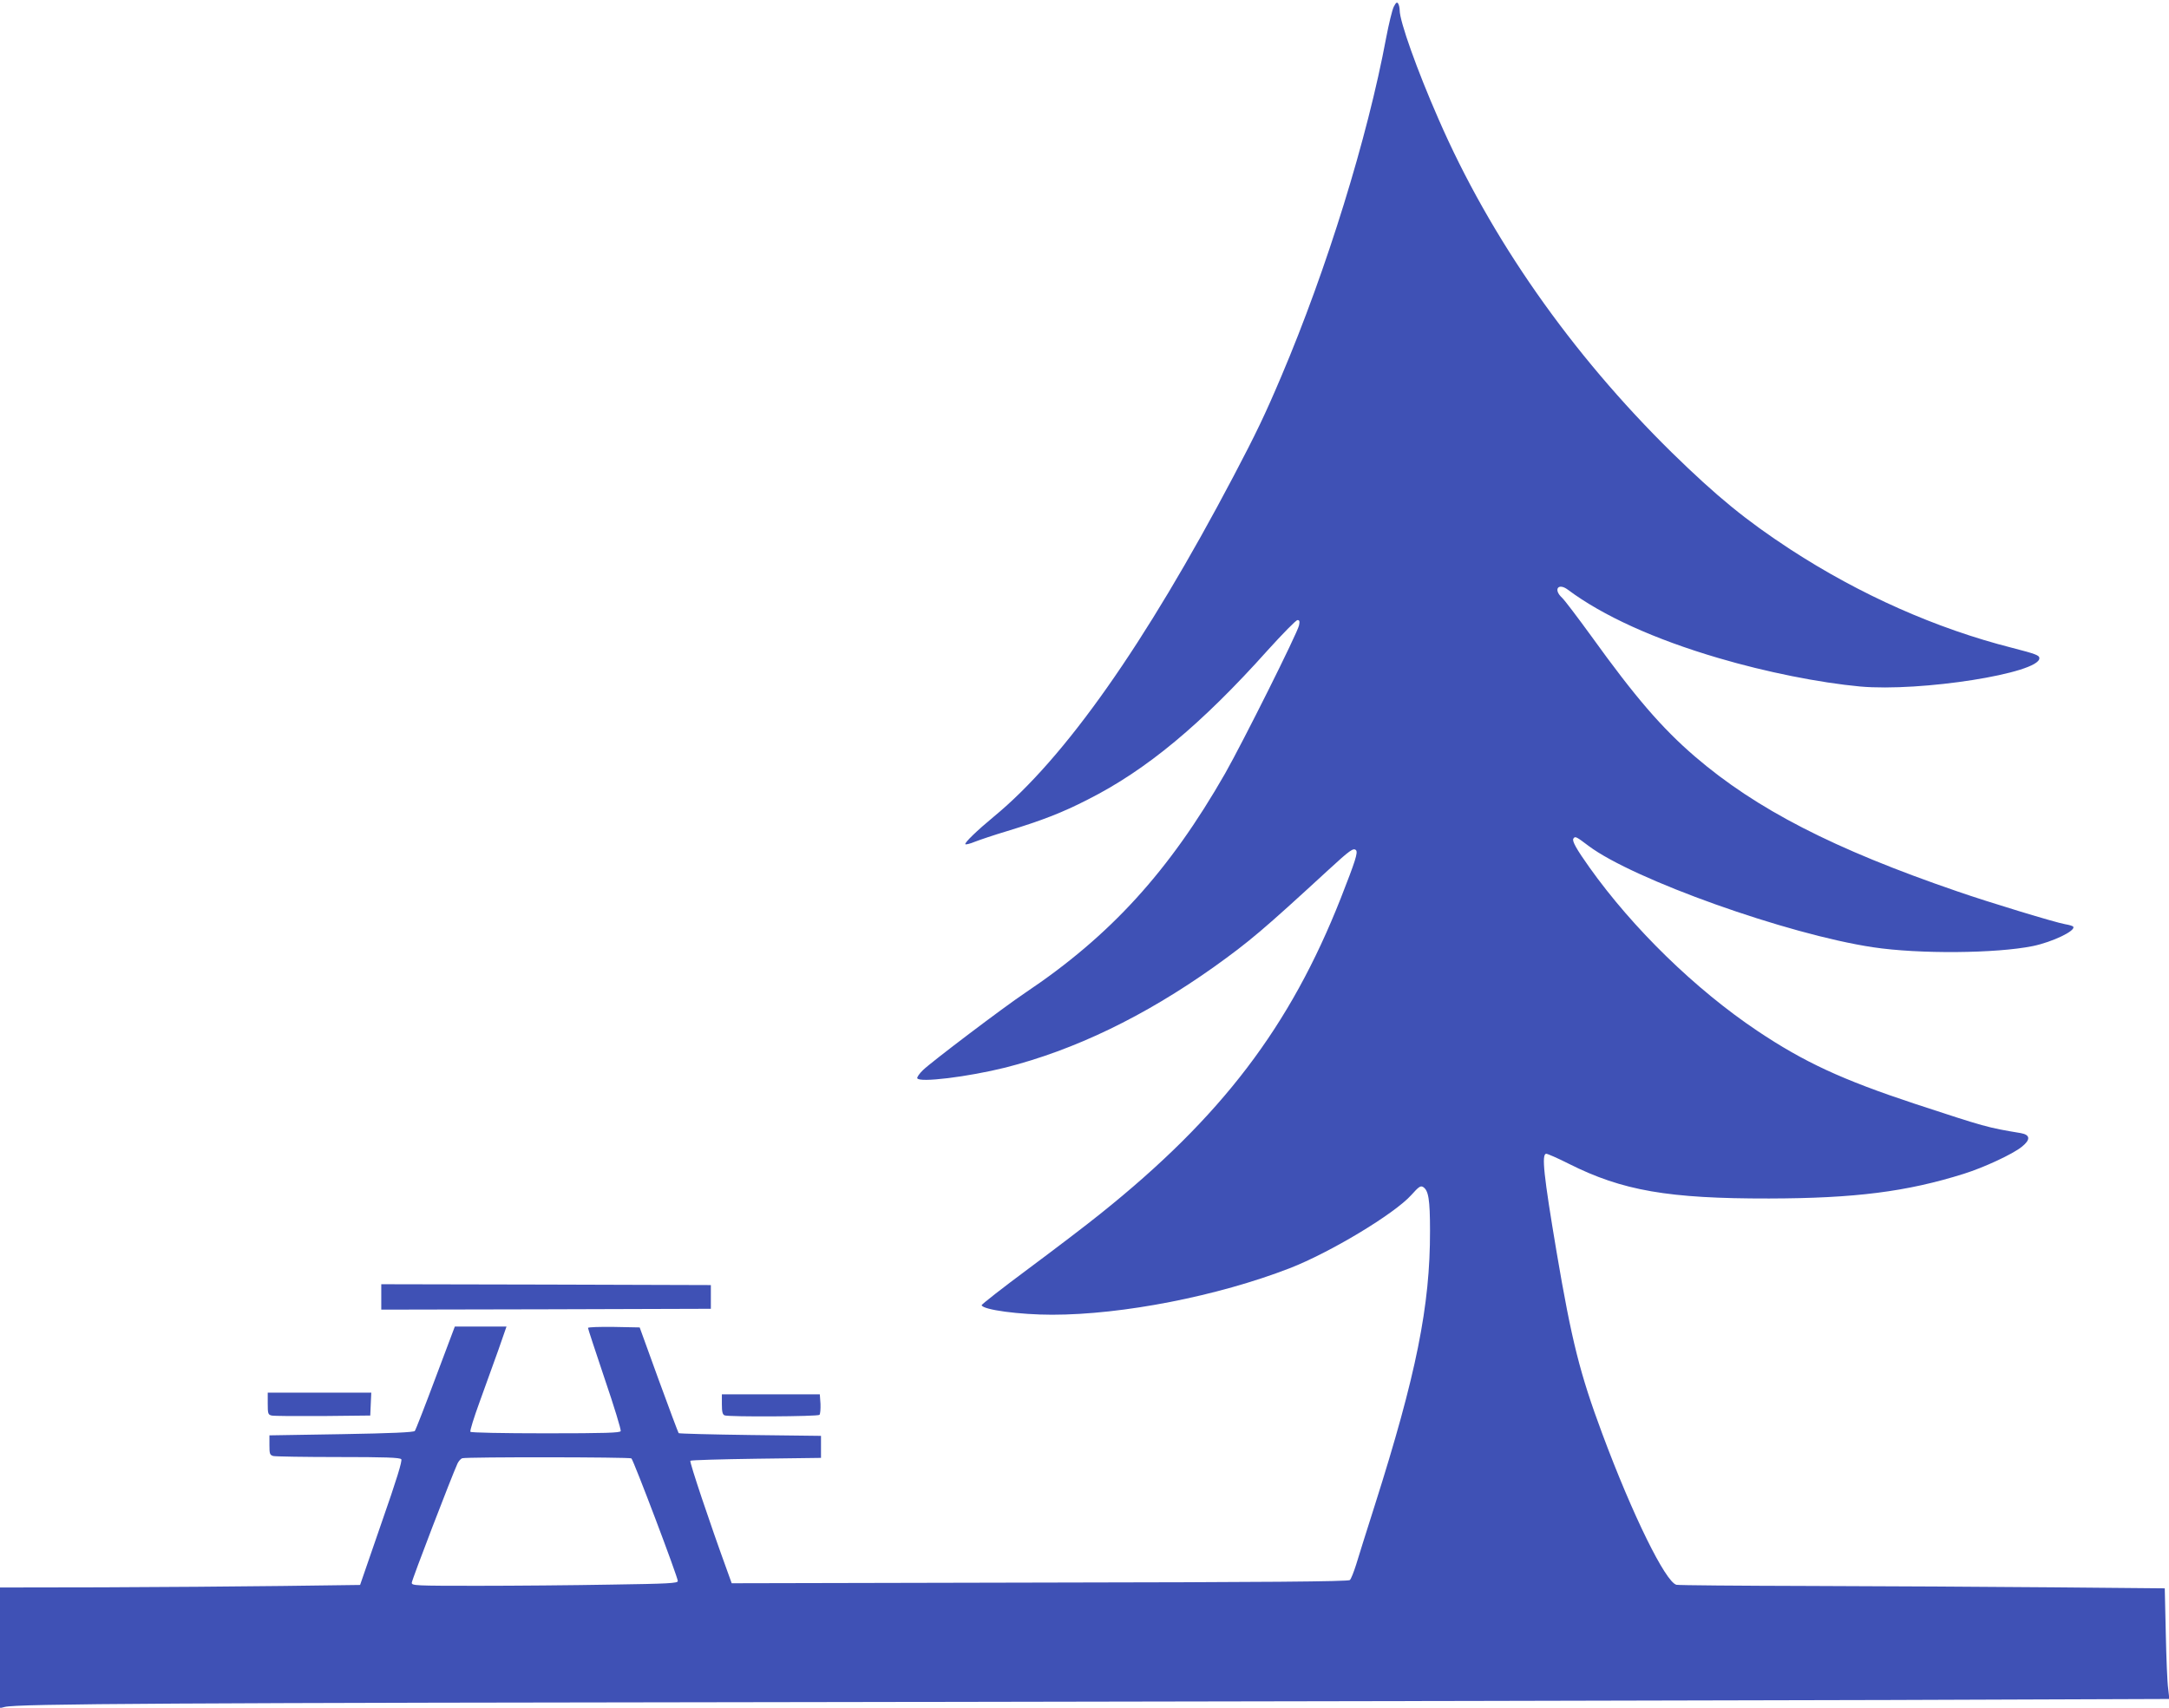
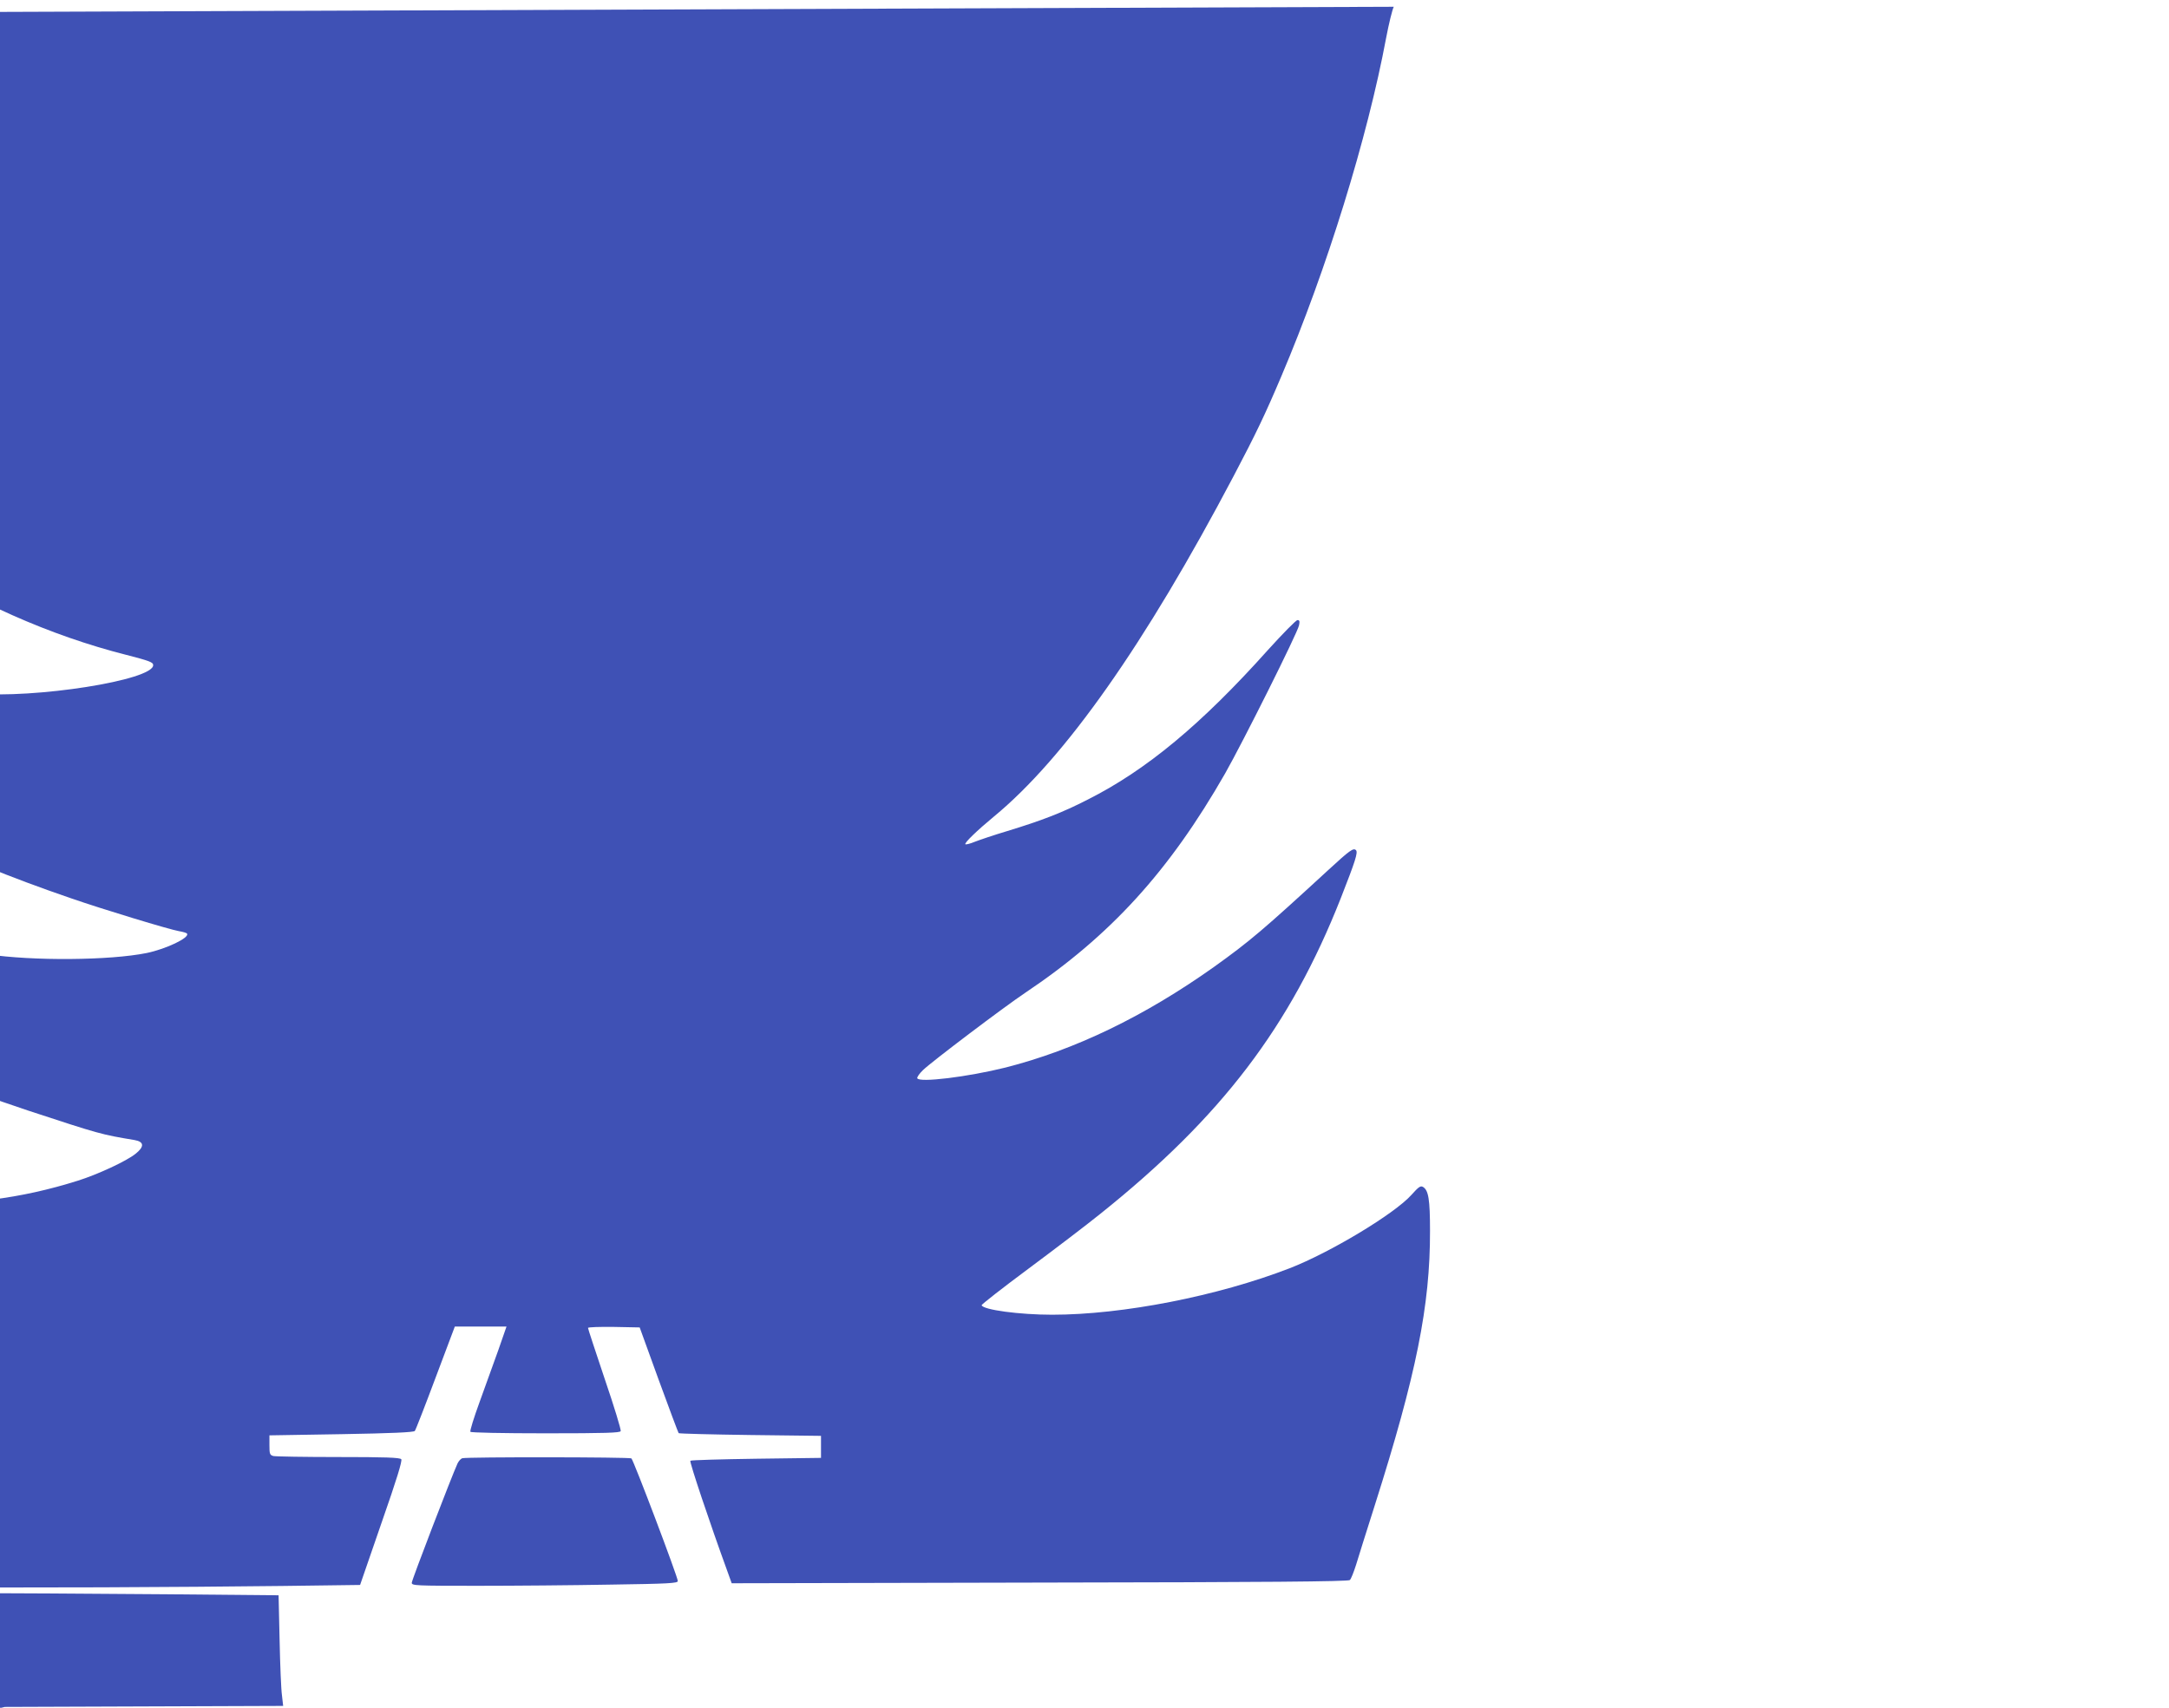
<svg xmlns="http://www.w3.org/2000/svg" version="1.0" width="1280pt" height="1008pt" viewBox="0 0 1280 1008" preserveAspectRatio="xMidYMid meet">
  <g transform="translate(0,1008) scale(0.1,-0.1)" fill="#3f51b5" stroke="none">
-     <path d="M8225 10040 c-9 -18 -29 -100 -45 -184 -110 -589 -350 -1365 -618 -1996 -97 -229 -151 -341 -282 -590 -523 -993 -996 -1665 -1415 -2010 -98 -81 -176 -156 -168 -163 3 -3 28 3 57 15 28 11 114 40 191 63 203 62 323 108 475 186 345 174 670 444 1062 882 88 97 166 177 175 177 12 0 14 -7 9 -31 -9 -45 -330 -687 -436 -874 -330 -577 -677 -958 -1180 -1295 -127 -85 -555 -409 -603 -456 -21 -20 -36 -42 -34 -48 10 -28 300 8 521 63 409 104 819 302 1229 593 211 151 290 218 677 574 126 116 147 131 162 116 13 -13 -4 -65 -89 -282 -299 -759 -704 -1292 -1419 -1864 -83 -67 -275 -213 -427 -326 -152 -113 -275 -209 -274 -214 8 -27 223 -56 416 -56 417 0 977 110 1401 274 240 93 620 322 719 433 43 48 54 56 69 47 32 -20 41 -73 41 -259 1 -441 -81 -849 -326 -1620 -47 -148 -97 -306 -110 -350 -14 -44 -30 -85 -37 -91 -8 -9 -496 -13 -1830 -15 l-1818 -4 -27 75 c-102 280 -223 641 -217 648 4 4 179 9 389 12 l382 5 0 65 0 65 -417 5 c-229 3 -419 8 -423 11 -3 4 -56 145 -118 315 l-112 309 -152 3 c-84 1 -153 -1 -153 -6 0 -5 45 -141 99 -302 55 -161 97 -299 94 -307 -4 -10 -88 -13 -443 -13 -256 0 -441 4 -444 9 -4 5 21 85 55 178 33 92 83 230 110 305 l48 138 -152 0 -153 0 -114 -303 c-62 -166 -117 -307 -122 -313 -6 -8 -137 -14 -433 -19 l-425 -7 0 -58 c0 -51 2 -58 23 -64 12 -3 185 -6 383 -6 277 0 364 -3 372 -13 7 -8 -26 -117 -117 -377 l-126 -365 -460 -6 c-253 -3 -731 -7 -1062 -8 l-603 -1 0 -356 0 -356 28 7 c76 19 953 24 5037 29 2448 4 5190 9 6094 12 l1643 6 -7 62 c-5 33 -11 180 -14 326 l-6 265 -660 6 c-363 3 -1006 7 -1430 8 -423 1 -780 4 -792 7 -65 18 -258 409 -438 893 -131 352 -180 546 -269 1071 -76 452 -90 580 -61 580 8 0 68 -26 133 -59 316 -159 588 -206 1182 -205 507 1 813 40 1150 146 118 37 288 116 341 159 53 42 51 71 -6 81 -198 33 -205 35 -628 174 -426 141 -651 245 -927 430 -364 244 -733 603 -990 964 -76 107 -104 156 -95 170 10 16 16 13 90 -43 264 -198 1172 -522 1678 -598 272 -41 727 -37 944 7 115 24 253 90 238 114 -3 5 -24 11 -48 15 -54 9 -450 129 -637 194 -729 250 -1186 485 -1548 796 -195 168 -352 350 -611 710 -80 110 -157 212 -173 227 -53 49 -22 90 35 47 205 -153 510 -292 888 -403 281 -83 598 -146 836 -168 358 -32 1058 78 1058 167 0 17 -20 25 -160 61 -449 114 -899 314 -1309 581 -263 172 -434 312 -700 572 -593 583 -1072 1266 -1378 1971 -125 285 -228 574 -228 639 0 14 -4 32 -9 40 -7 11 -13 6 -26 -19z m-4499 -8568 c12 -8 274 -700 274 -724 0 -13 -56 -16 -397 -21 -219 -4 -572 -7 -785 -7 -370 0 -388 1 -388 18 0 16 234 625 270 704 7 15 20 29 29 31 28 8 986 7 997 -1z" />
+     <path d="M8225 10040 c-9 -18 -29 -100 -45 -184 -110 -589 -350 -1365 -618 -1996 -97 -229 -151 -341 -282 -590 -523 -993 -996 -1665 -1415 -2010 -98 -81 -176 -156 -168 -163 3 -3 28 3 57 15 28 11 114 40 191 63 203 62 323 108 475 186 345 174 670 444 1062 882 88 97 166 177 175 177 12 0 14 -7 9 -31 -9 -45 -330 -687 -436 -874 -330 -577 -677 -958 -1180 -1295 -127 -85 -555 -409 -603 -456 -21 -20 -36 -42 -34 -48 10 -28 300 8 521 63 409 104 819 302 1229 593 211 151 290 218 677 574 126 116 147 131 162 116 13 -13 -4 -65 -89 -282 -299 -759 -704 -1292 -1419 -1864 -83 -67 -275 -213 -427 -326 -152 -113 -275 -209 -274 -214 8 -27 223 -56 416 -56 417 0 977 110 1401 274 240 93 620 322 719 433 43 48 54 56 69 47 32 -20 41 -73 41 -259 1 -441 -81 -849 -326 -1620 -47 -148 -97 -306 -110 -350 -14 -44 -30 -85 -37 -91 -8 -9 -496 -13 -1830 -15 l-1818 -4 -27 75 c-102 280 -223 641 -217 648 4 4 179 9 389 12 l382 5 0 65 0 65 -417 5 c-229 3 -419 8 -423 11 -3 4 -56 145 -118 315 l-112 309 -152 3 c-84 1 -153 -1 -153 -6 0 -5 45 -141 99 -302 55 -161 97 -299 94 -307 -4 -10 -88 -13 -443 -13 -256 0 -441 4 -444 9 -4 5 21 85 55 178 33 92 83 230 110 305 l48 138 -152 0 -153 0 -114 -303 c-62 -166 -117 -307 -122 -313 -6 -8 -137 -14 -433 -19 l-425 -7 0 -58 c0 -51 2 -58 23 -64 12 -3 185 -6 383 -6 277 0 364 -3 372 -13 7 -8 -26 -117 -117 -377 l-126 -365 -460 -6 c-253 -3 -731 -7 -1062 -8 l-603 -1 0 -356 0 -356 28 7 l1643 6 -7 62 c-5 33 -11 180 -14 326 l-6 265 -660 6 c-363 3 -1006 7 -1430 8 -423 1 -780 4 -792 7 -65 18 -258 409 -438 893 -131 352 -180 546 -269 1071 -76 452 -90 580 -61 580 8 0 68 -26 133 -59 316 -159 588 -206 1182 -205 507 1 813 40 1150 146 118 37 288 116 341 159 53 42 51 71 -6 81 -198 33 -205 35 -628 174 -426 141 -651 245 -927 430 -364 244 -733 603 -990 964 -76 107 -104 156 -95 170 10 16 16 13 90 -43 264 -198 1172 -522 1678 -598 272 -41 727 -37 944 7 115 24 253 90 238 114 -3 5 -24 11 -48 15 -54 9 -450 129 -637 194 -729 250 -1186 485 -1548 796 -195 168 -352 350 -611 710 -80 110 -157 212 -173 227 -53 49 -22 90 35 47 205 -153 510 -292 888 -403 281 -83 598 -146 836 -168 358 -32 1058 78 1058 167 0 17 -20 25 -160 61 -449 114 -899 314 -1309 581 -263 172 -434 312 -700 572 -593 583 -1072 1266 -1378 1971 -125 285 -228 574 -228 639 0 14 -4 32 -9 40 -7 11 -13 6 -26 -19z m-4499 -8568 c12 -8 274 -700 274 -724 0 -13 -56 -16 -397 -21 -219 -4 -572 -7 -785 -7 -370 0 -388 1 -388 18 0 16 234 625 270 704 7 15 20 29 29 31 28 8 986 7 997 -1z" />
    <path d="M2250 2425 l0 -75 973 2 972 3 0 70 0 70 -972 3 -973 2 0 -75z" />
-     <path d="M1580 1795 c0 -59 2 -65 23 -70 12 -3 148 -4 302 -3 l280 3 3 68 3 67 -306 0 -305 0 0 -65z" />
    <path d="M4260 1791 c0 -44 4 -60 16 -65 26 -10 549 -7 560 3 5 6 7 35 6 65 l-4 56 -289 0 -289 0 0 -59z" />
  </g>
</svg>